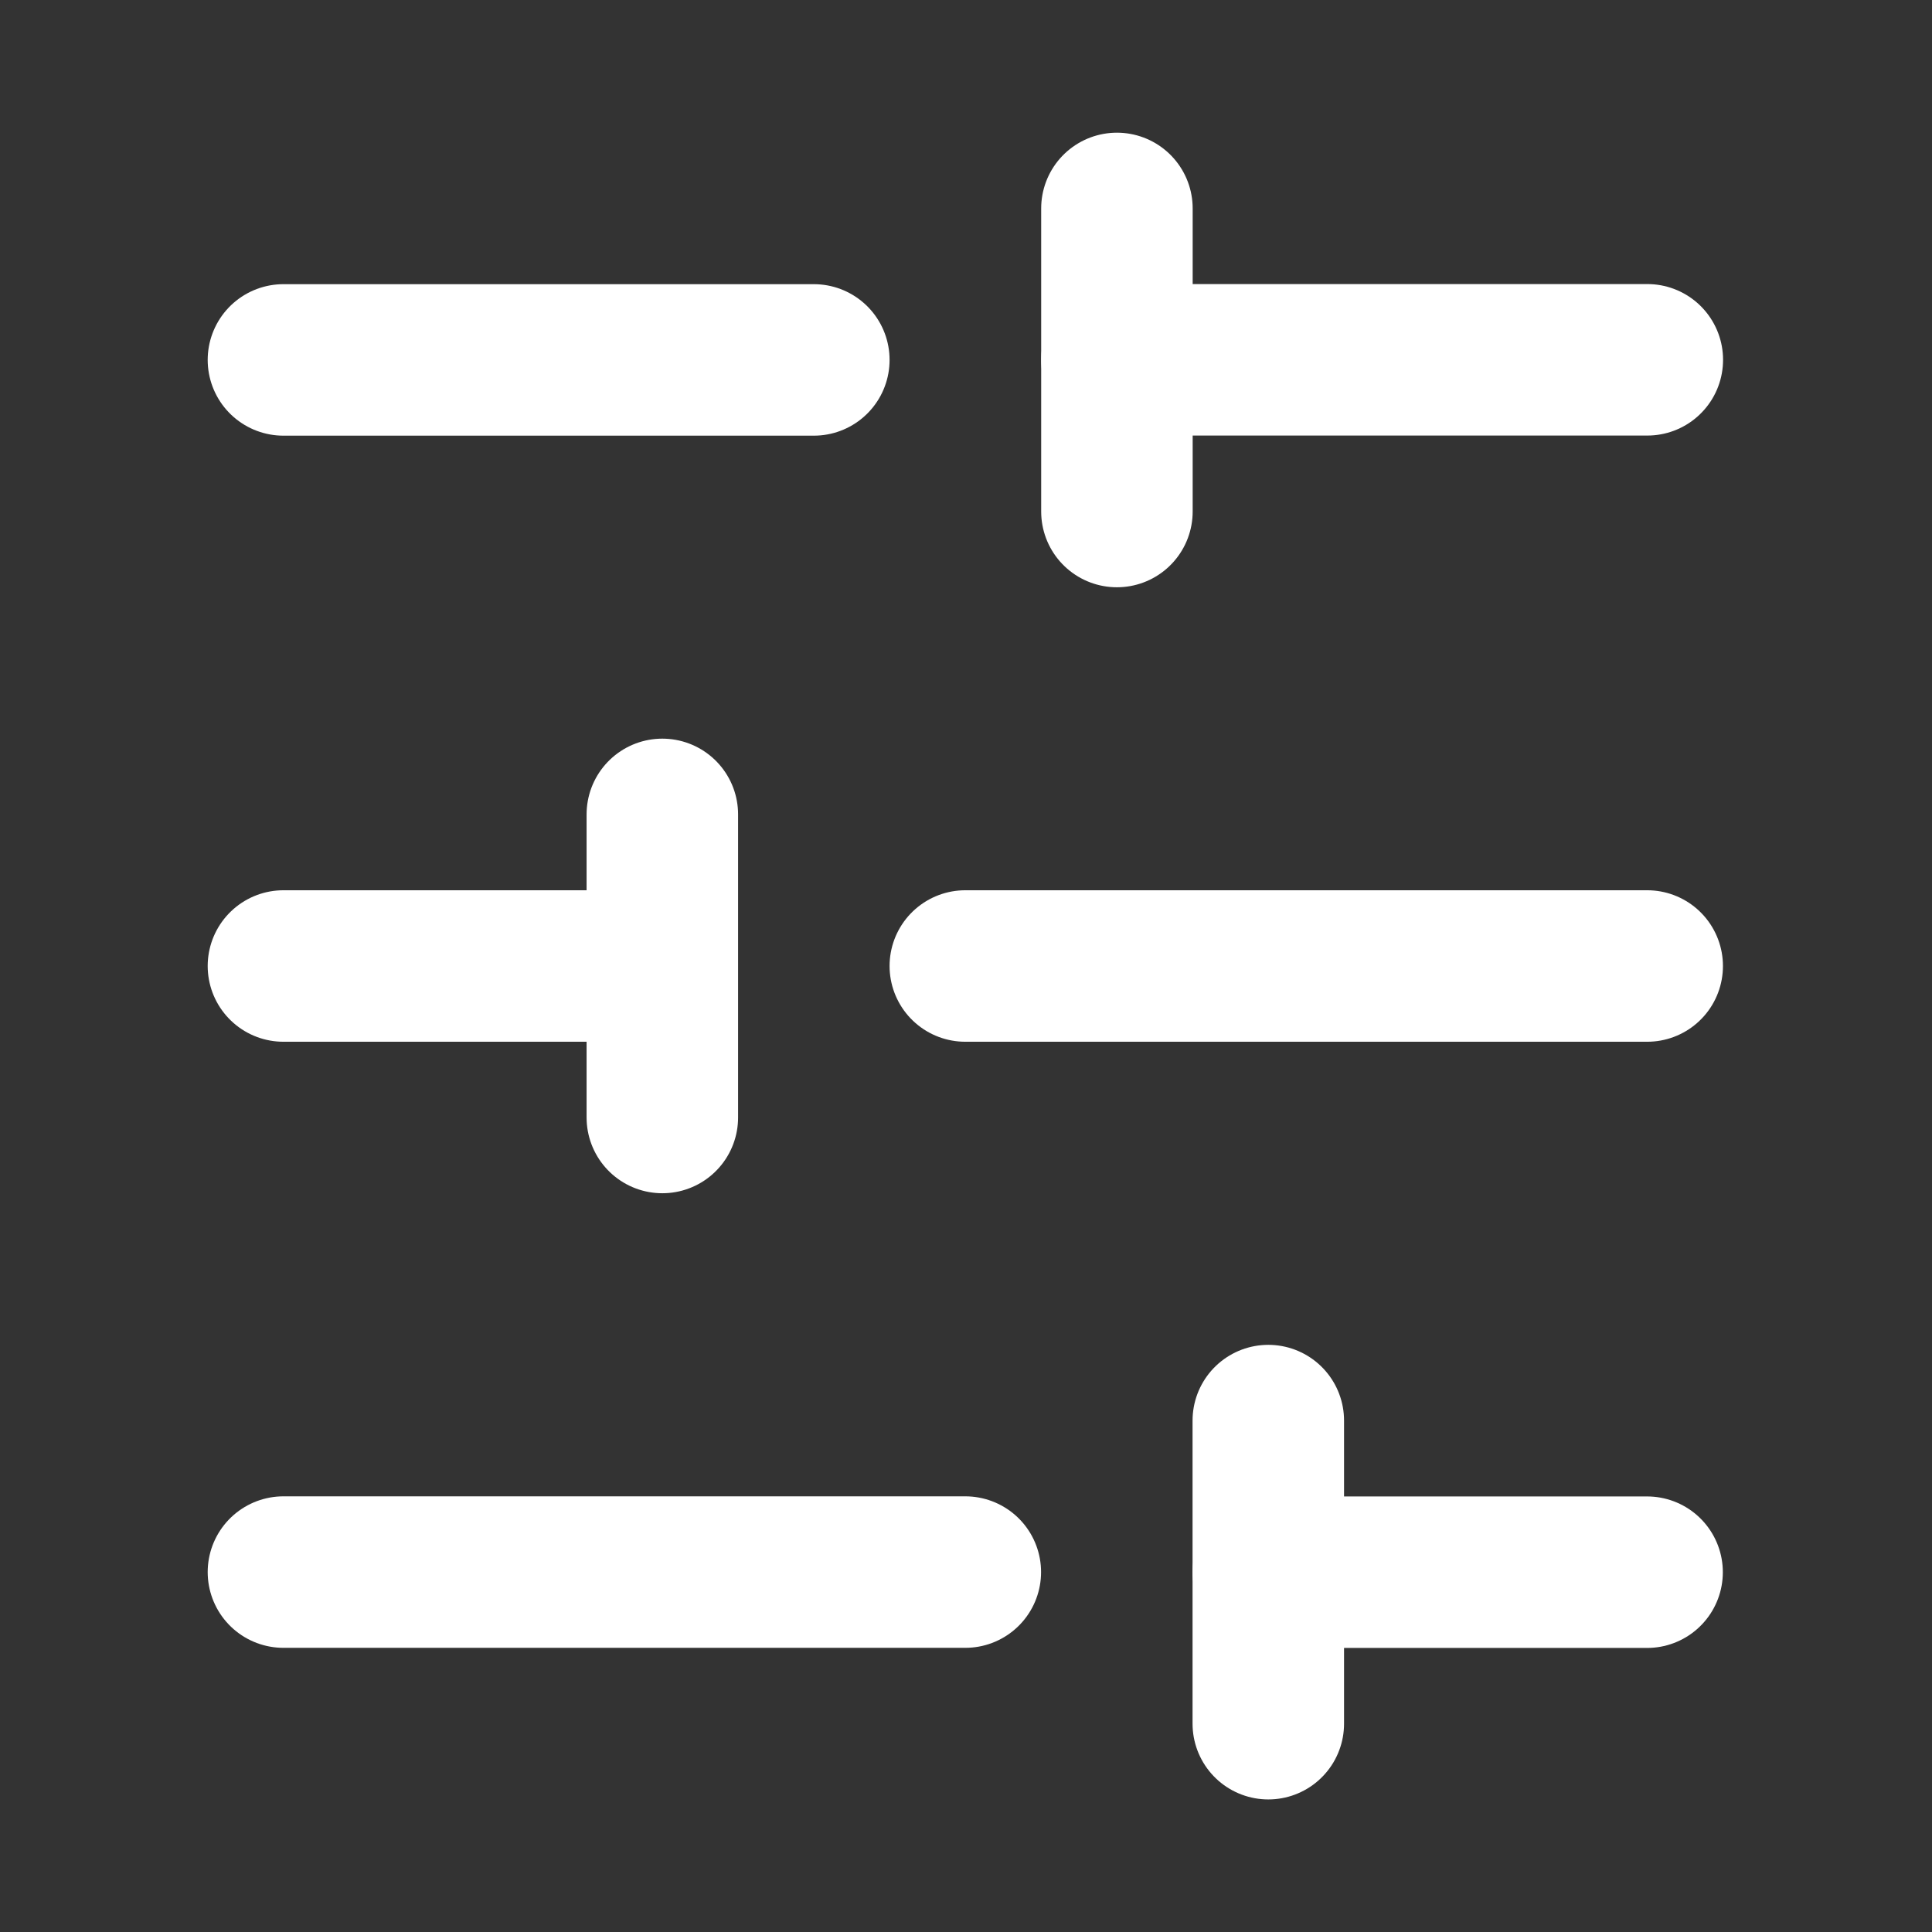
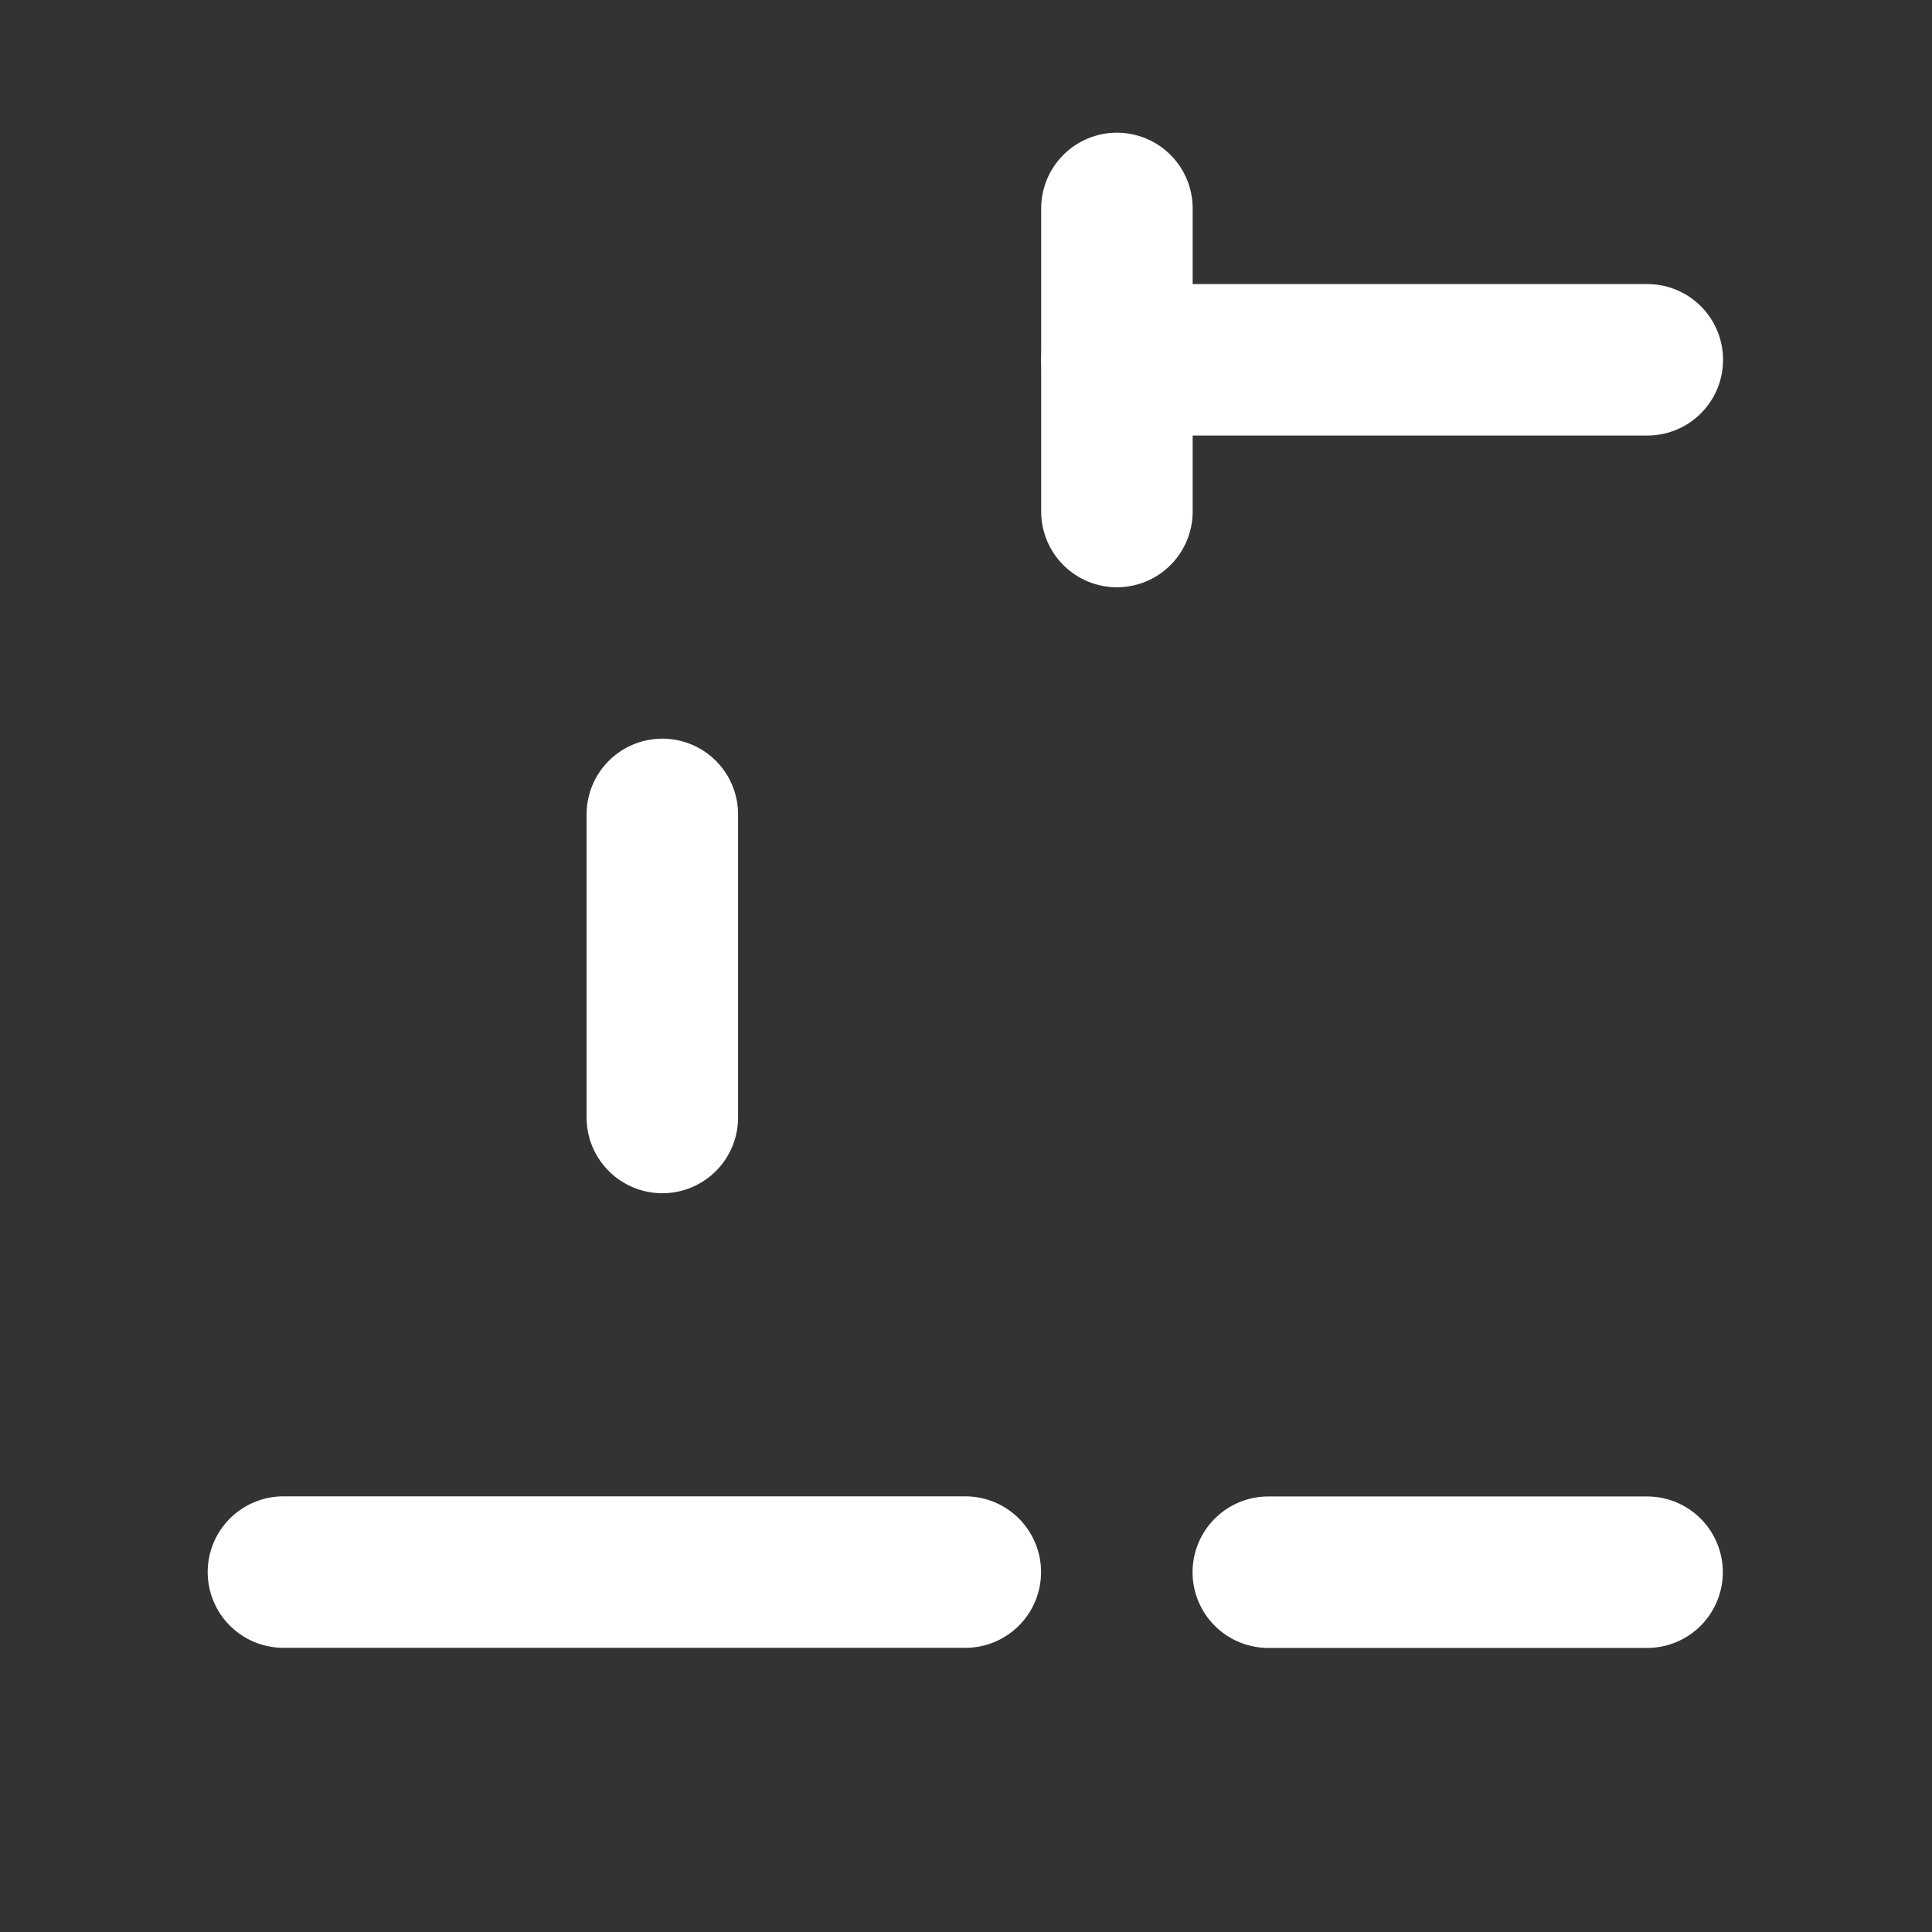
<svg xmlns="http://www.w3.org/2000/svg" width="17" height="17" viewBox="0 0 17 17" fill="none">
  <rect x="0" y="0" width="17" height="17" fill="#333333" stroke="none" />
  <g id="SVG">
    <path id="Vector" d="M14.495 3.166H9.828" stroke="white" stroke-width="1.333" stroke-linecap="round" stroke-linejoin="round" />
-     <path id="Vector_2" d="M7.161 3.167H2.494" stroke="white" stroke-width="1.333" stroke-linecap="round" stroke-linejoin="round" />
-     <path id="Vector_3" d="M14.494 8.5H8.494" stroke="white" stroke-width="1.333" stroke-linecap="round" stroke-linejoin="round" />
-     <path id="Vector_4" d="M5.827 8.5H2.494" stroke="white" stroke-width="1.333" stroke-linecap="round" stroke-linejoin="round" />
    <path id="Vector_5" d="M14.493 13.834H11.16" stroke="white" stroke-width="1.333" stroke-linecap="round" stroke-linejoin="round" />
    <path id="Vector_6" d="M8.494 13.833H2.494" stroke="white" stroke-width="1.333" stroke-linecap="round" stroke-linejoin="round" />
    <path id="Vector_7" d="M9.828 1.834V4.501" stroke="white" stroke-width="1.333" stroke-linecap="round" stroke-linejoin="round" />
    <path id="Vector_8" d="M5.828 7.166V9.833" stroke="white" stroke-width="1.333" stroke-linecap="round" stroke-linejoin="round" />
-     <path id="Vector_9" d="M11.16 12.5V15.167" stroke="white" stroke-width="1.333" stroke-linecap="round" stroke-linejoin="round" />
  </g>
</svg>